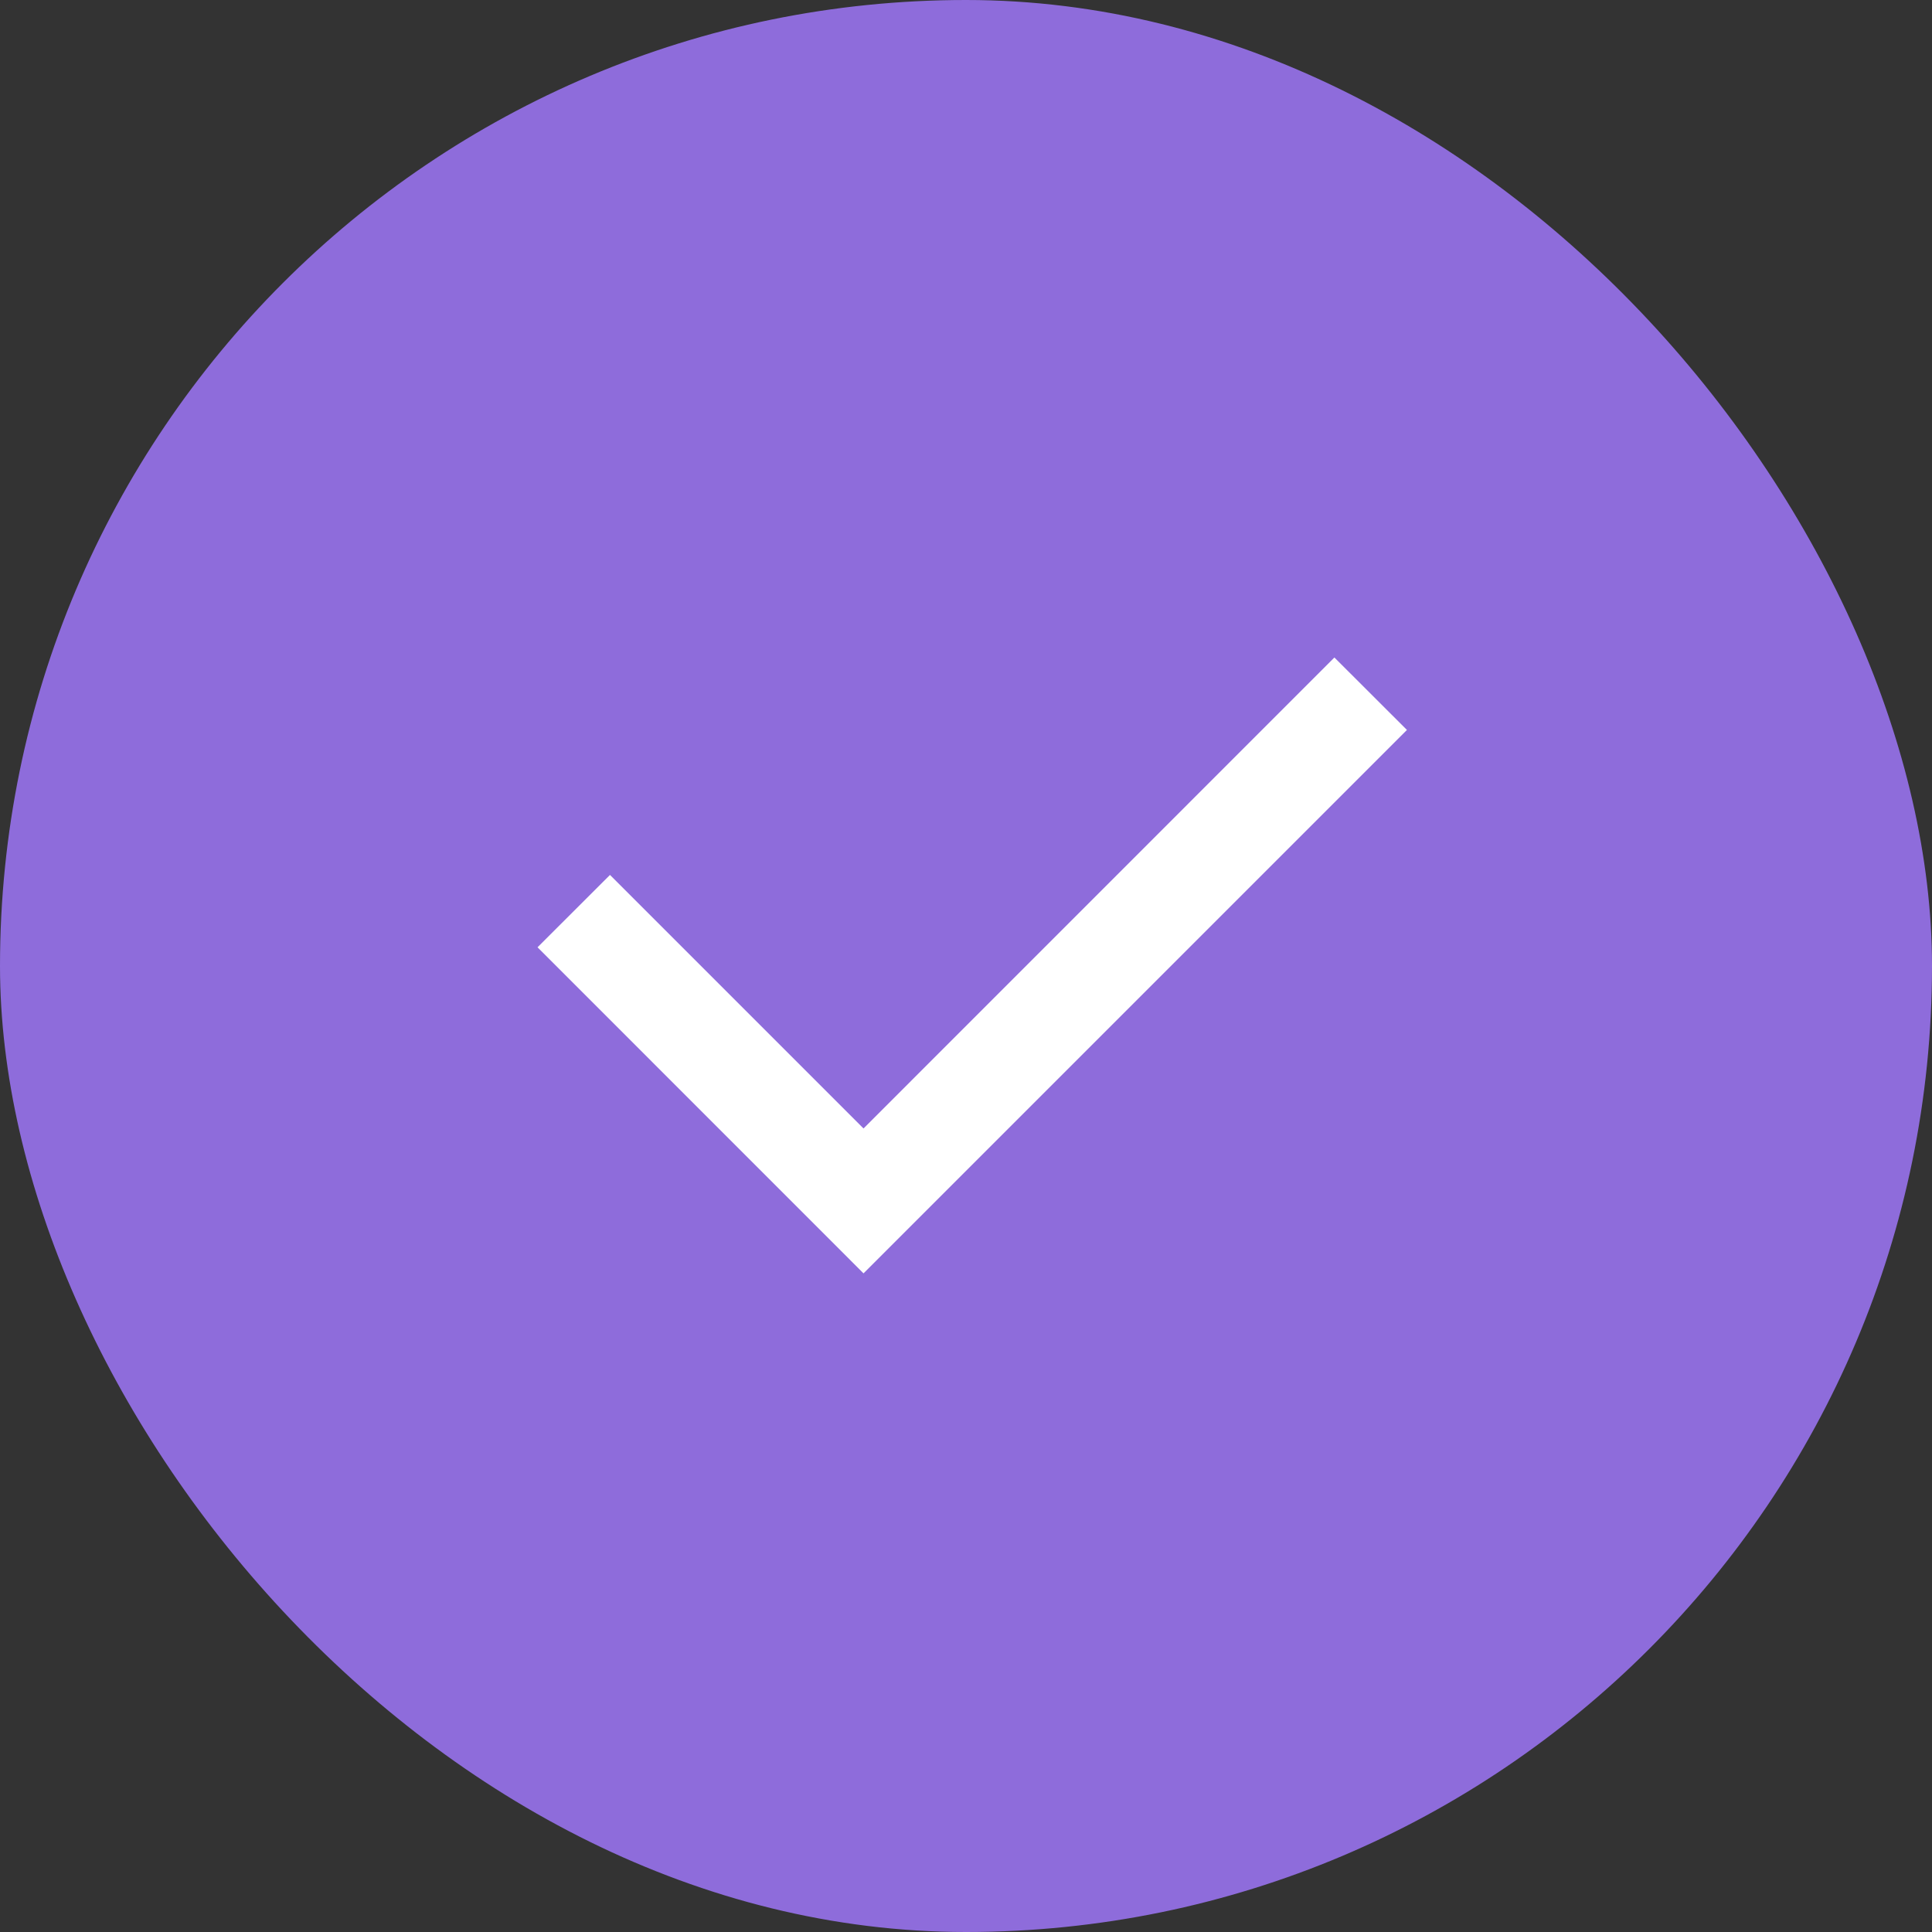
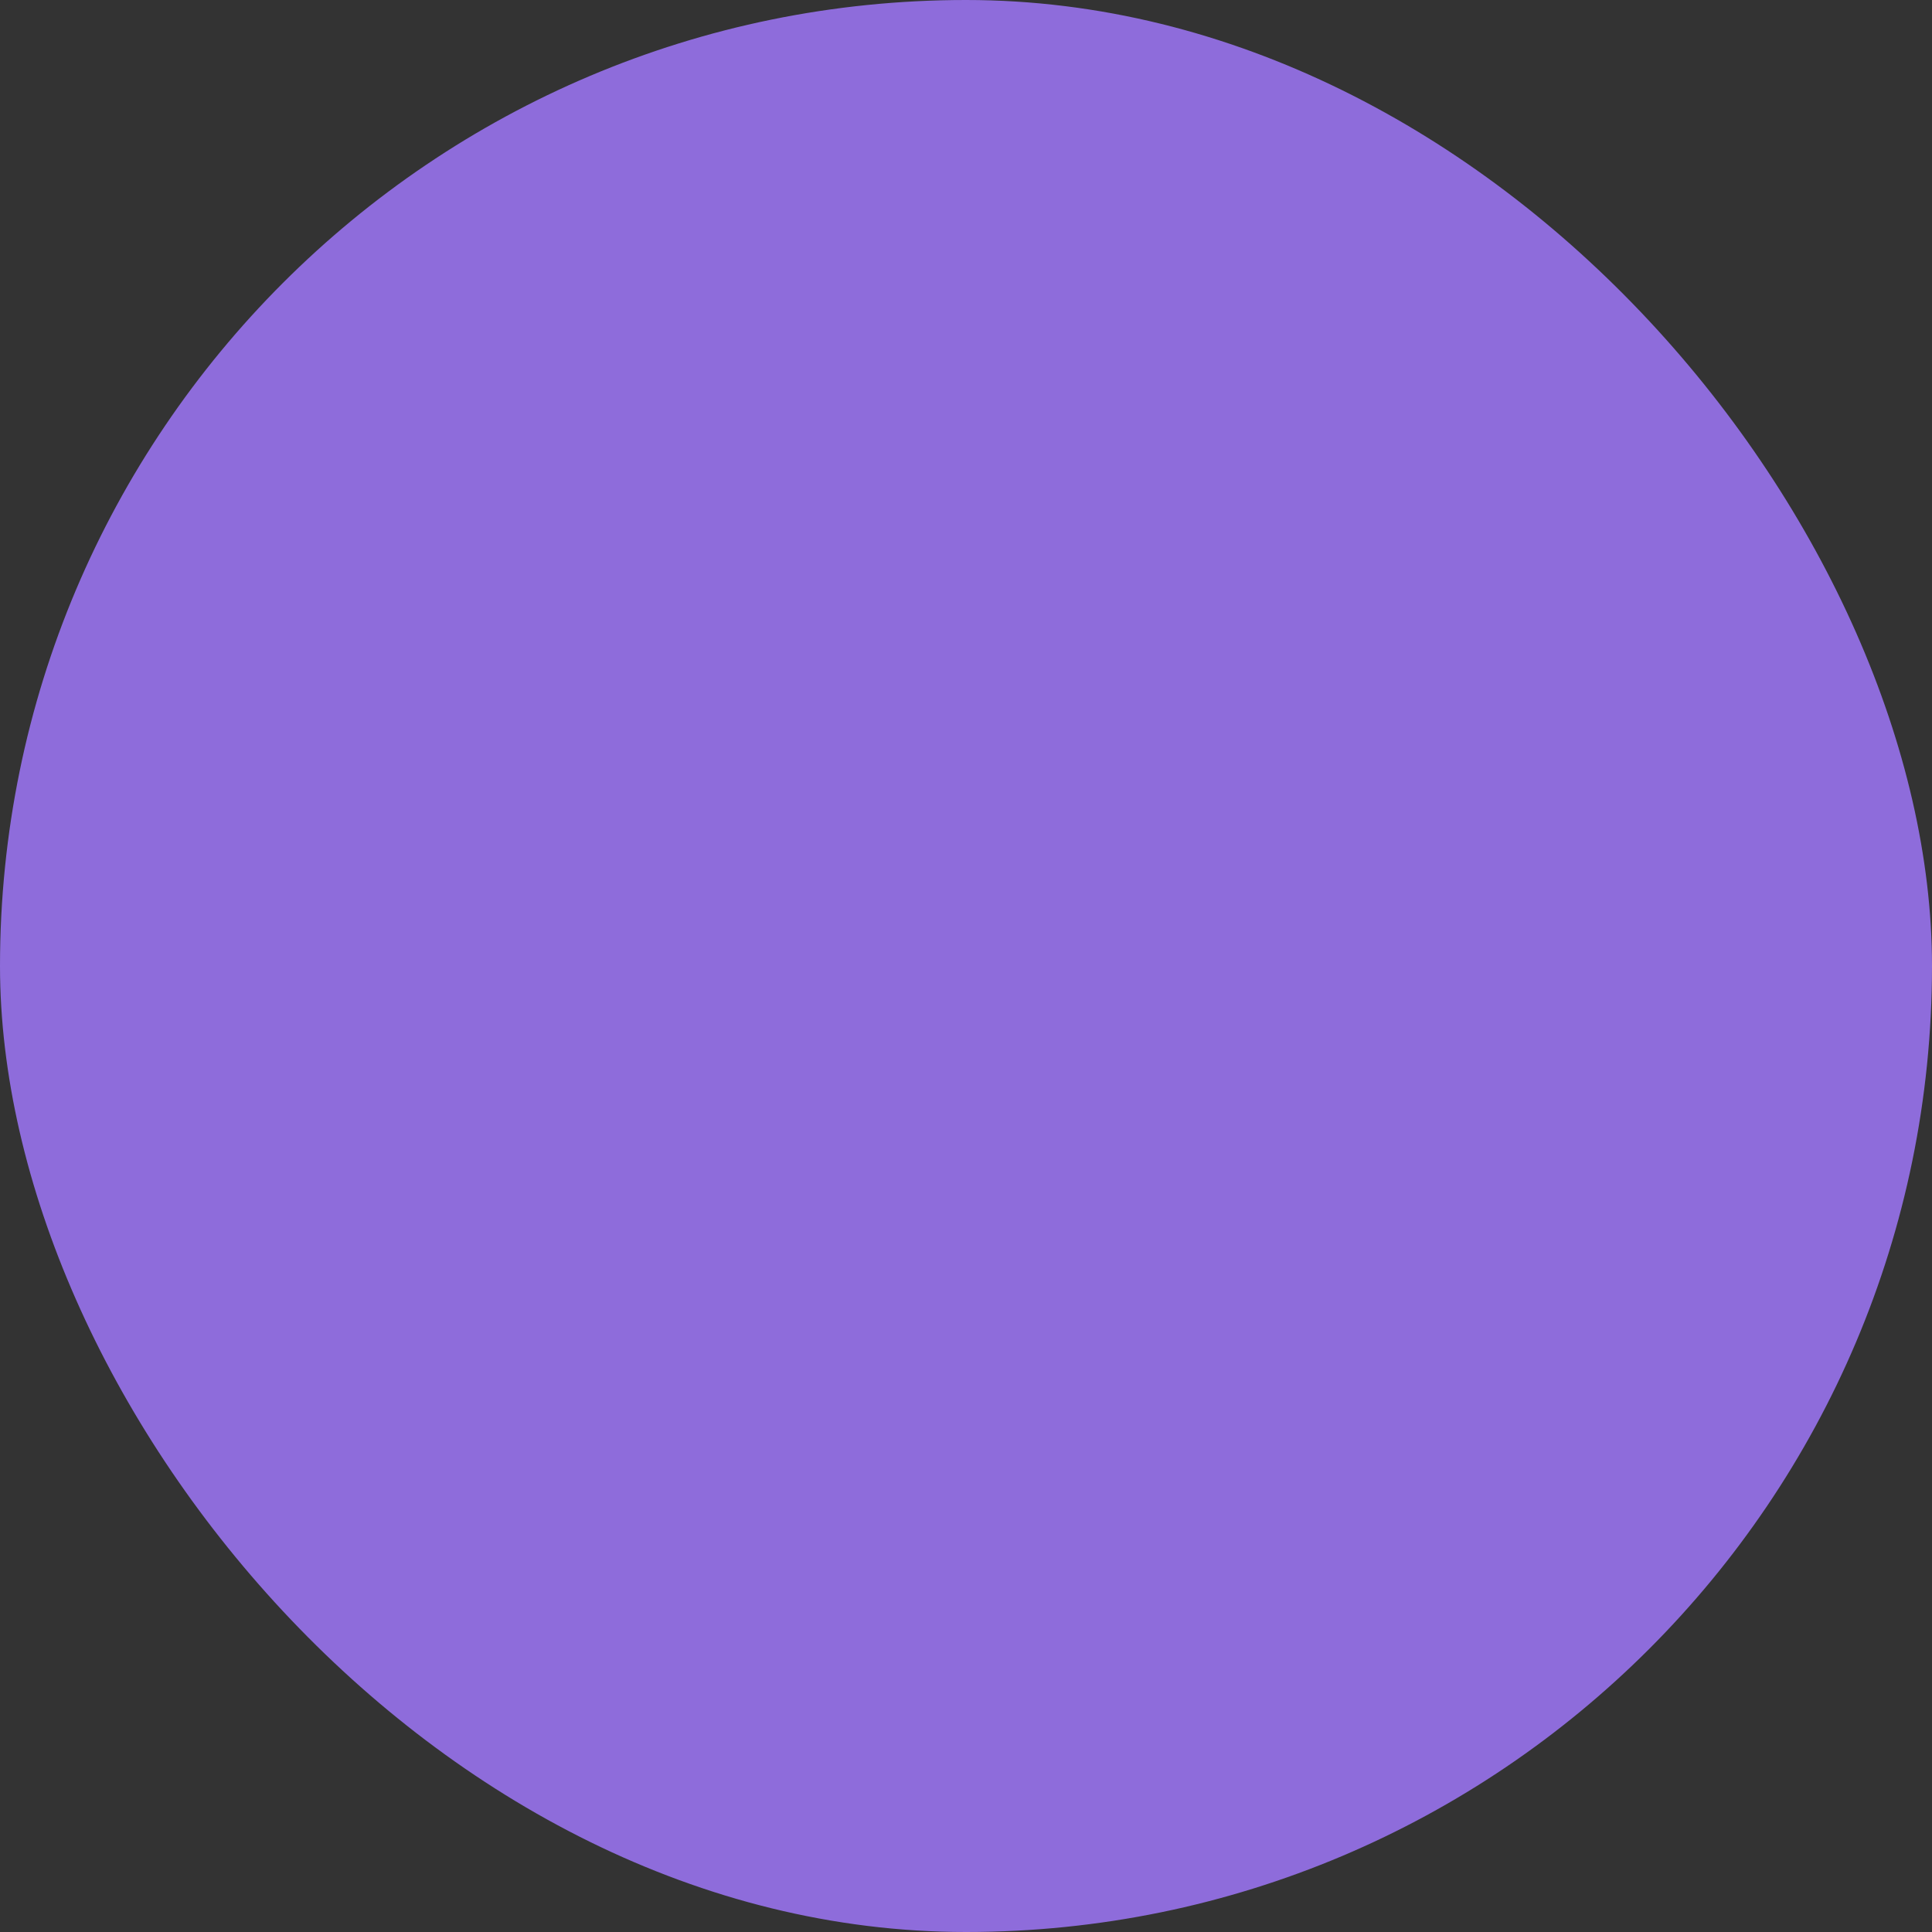
<svg xmlns="http://www.w3.org/2000/svg" width="22" height="22" viewBox="0 0 22 22" fill="none">
  <rect x="0" y="0" width="22" height="22" fill="#333333" stroke="none" />
  <rect width="22" height="22" rx="11" fill="#8E6CDB" />
-   <path d="M9.833 12.85L15.195 7.487L16.021 8.312L9.833 14.5L6.121 10.787L6.946 9.963L9.833 12.85Z" fill="white" />
</svg>